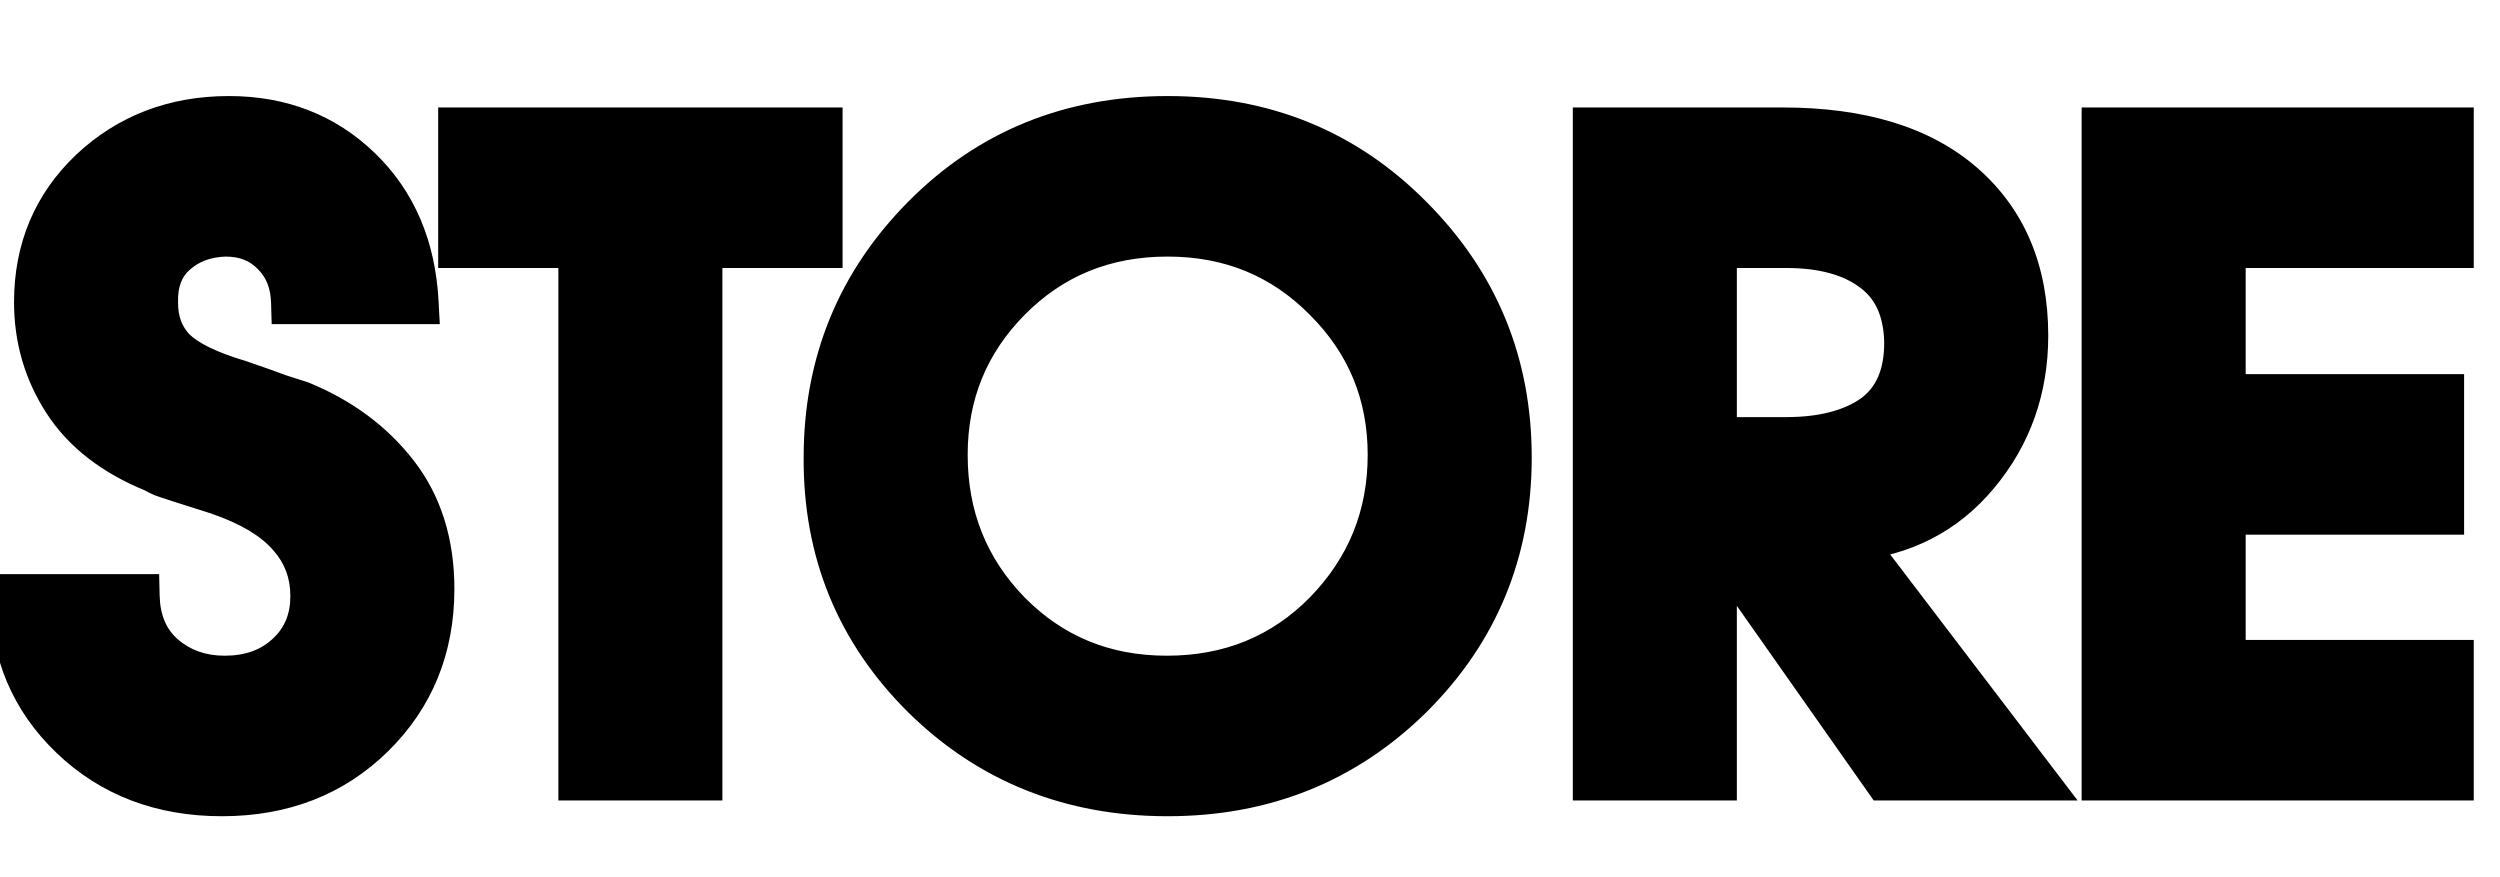
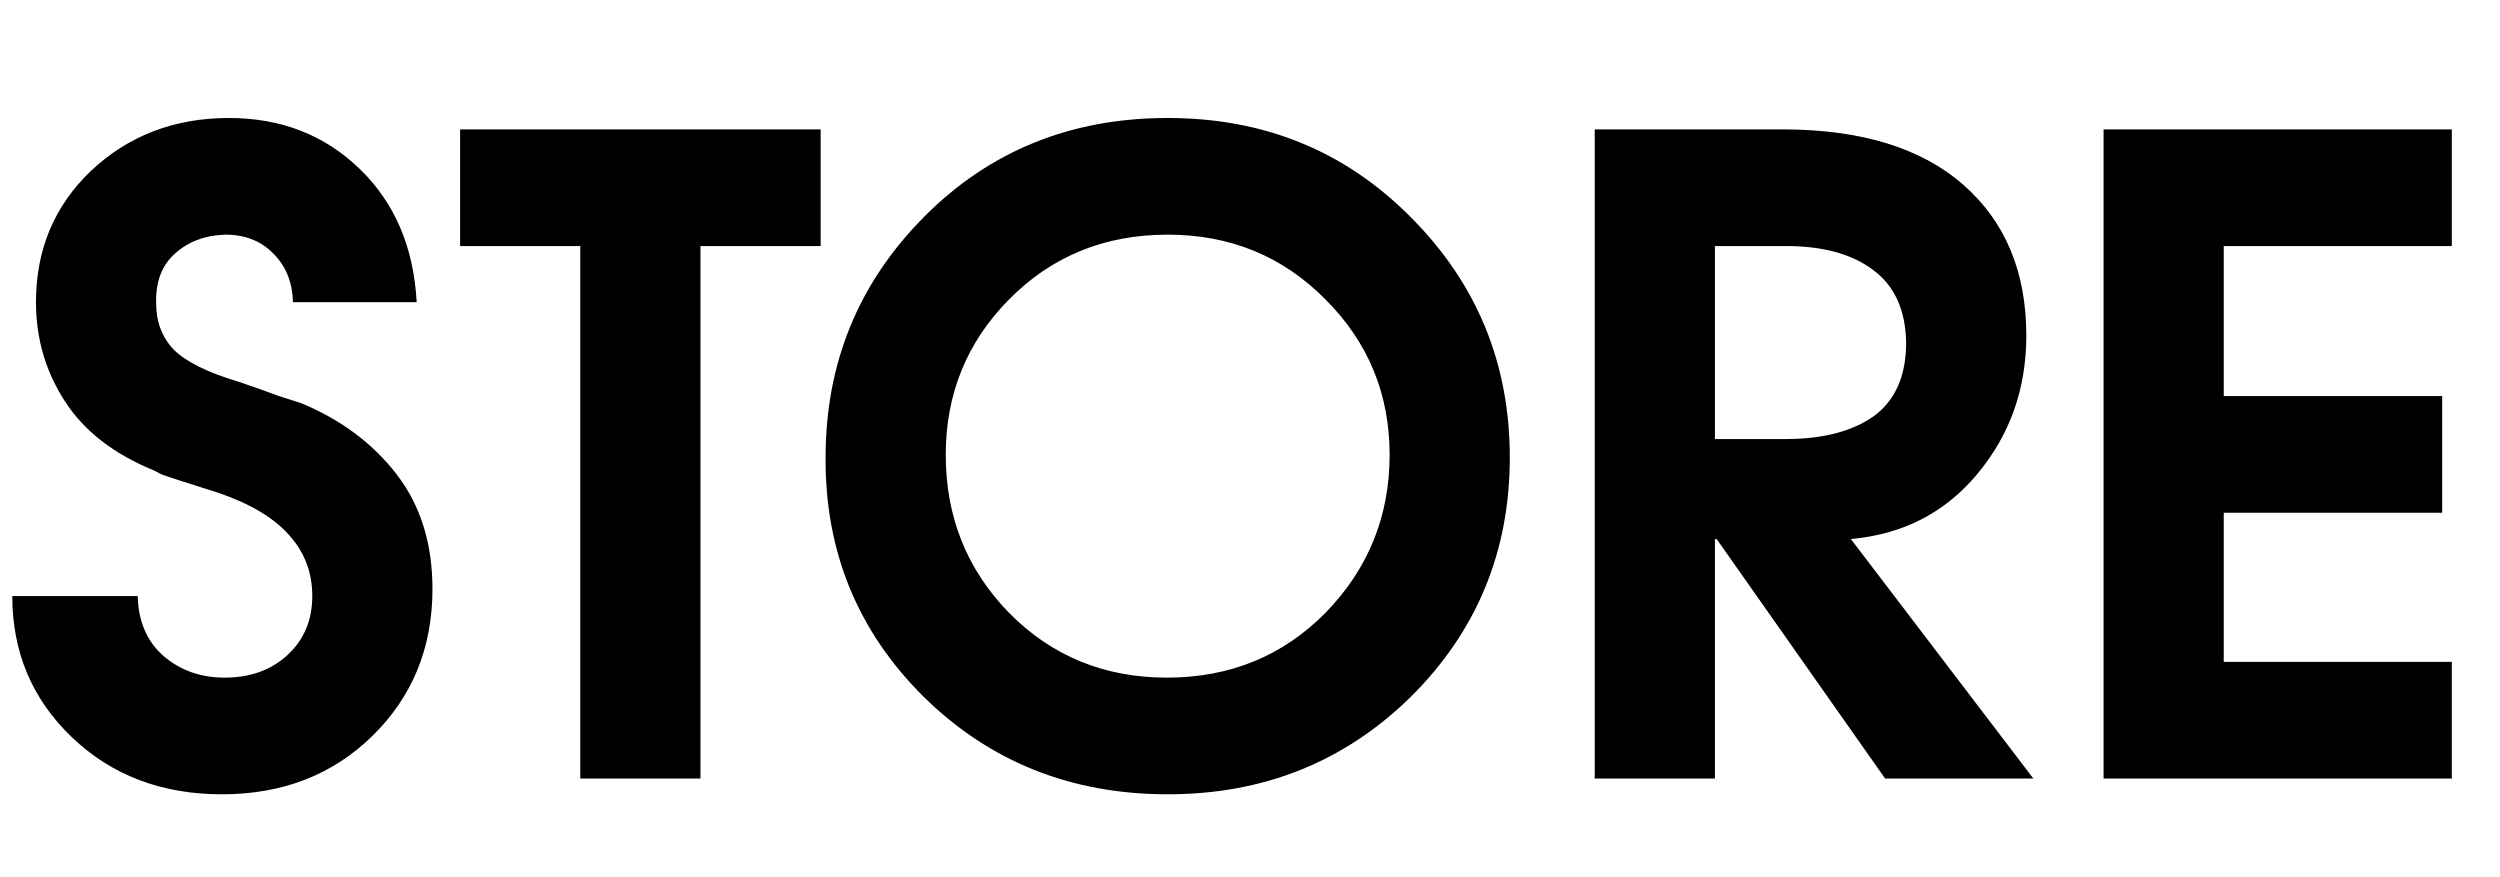
<svg xmlns="http://www.w3.org/2000/svg" width="228" height="80" viewBox="0 0 228 80" fill="none">
  <path d="M1.12 54.36H12.56C12.613 56.653 13.387 58.467 14.88 59.8C16.427 61.133 18.293 61.8 20.48 61.8C22.827 61.8 24.747 61.107 26.24 59.72C27.733 58.333 28.48 56.547 28.48 54.36C28.48 52.227 27.787 50.387 26.4 48.84C25.013 47.24 22.827 45.933 19.84 44.92C16.8 43.96 15.147 43.427 14.88 43.32C14.613 43.213 14.347 43.08 14.08 42.92C10.4 41.427 7.68 39.32 5.92 36.6C4.16 33.88 3.28 30.867 3.28 27.56C3.28 22.76 4.96 18.76 8.32 15.56C11.733 12.36 15.92 10.76 20.88 10.76C25.627 10.76 29.6 12.307 32.8 15.4C36 18.493 37.733 22.547 38 27.56H26.72C26.667 25.747 26.08 24.28 24.96 23.16C23.84 21.987 22.373 21.4 20.56 21.4C18.693 21.453 17.147 22.04 15.92 23.16C14.747 24.227 14.187 25.72 14.24 27.64C14.24 29.347 14.773 30.76 15.84 31.88C16.96 33 18.96 33.987 21.84 34.84C23.547 35.427 24.747 35.853 25.44 36.12C26.133 36.333 26.8 36.547 27.44 36.76C31.067 38.253 33.973 40.413 36.16 43.24C38.347 46.067 39.44 49.56 39.44 53.72C39.44 59.053 37.627 63.507 34 67.08C30.373 70.653 25.787 72.44 20.24 72.44C14.747 72.44 10.187 70.707 6.56 67.24C2.933 63.773 1.12 59.48 1.12 54.36ZM52.922 71V22.44H41.962V11.8H74.843V22.44H63.883V71H52.922ZM106.493 10.76C115.293 10.76 122.679 13.773 128.653 19.8C134.679 25.827 137.693 33.133 137.693 41.72C137.693 50.307 134.679 57.587 128.653 63.56C122.626 69.48 115.239 72.44 106.493 72.44C97.692 72.44 90.279 69.48 84.252 63.56C78.226 57.587 75.239 50.307 75.293 41.72C75.293 33.133 78.279 25.827 84.252 19.8C90.226 13.773 97.639 10.76 106.493 10.76ZM106.413 61.8C112.173 61.8 116.999 59.827 120.893 55.88C124.786 51.88 126.733 47.08 126.733 41.48C126.733 35.933 124.786 31.213 120.893 27.32C116.999 23.373 112.199 21.4 106.493 21.4C100.733 21.4 95.906 23.373 92.013 27.32C88.172 31.213 86.252 35.933 86.252 41.48C86.252 47.133 88.172 51.933 92.013 55.88C95.906 59.827 100.706 61.8 106.413 61.8ZM145.44 71V11.8H162.56C169.707 11.8 175.2 13.48 179.04 16.84C182.88 20.2 184.8 24.787 184.8 30.6C184.8 35.453 183.307 39.667 180.32 43.24C177.387 46.76 173.547 48.733 168.8 49.16L185.44 71H171.92L156.56 49.16H156.4V71H145.44ZM156.4 22.44V40.04H162.88C166.24 40.04 168.907 39.347 170.88 37.96C172.853 36.52 173.84 34.28 173.84 31.24C173.787 28.253 172.773 26.04 170.8 24.6C168.88 23.16 166.24 22.44 162.88 22.44H156.4ZM191.846 71V11.8H223.606V22.44H202.806V36.12H222.726V46.76H202.806V60.36H223.606V71H191.846Z" fill="black" />
-   <path d="M1.12 54.36V52.36H-0.88V54.36H1.12ZM12.56 54.36L14.559 54.313L14.514 52.36H12.56V54.36ZM14.88 59.8L13.548 61.292L13.561 61.303L13.574 61.315L14.88 59.8ZM26.24 59.72L27.601 61.186L27.601 61.186L26.24 59.72ZM26.4 48.84L24.889 50.15L24.9 50.163L24.911 50.175L26.4 48.84ZM19.84 44.92L20.483 43.026L20.462 43.019L20.442 43.013L19.84 44.92ZM14.88 43.32L14.137 45.177L14.137 45.177L14.88 43.32ZM14.08 42.92L15.109 41.205L14.976 41.125L14.832 41.067L14.08 42.92ZM5.92 36.6L4.241 37.687L4.241 37.687L5.92 36.6ZM8.32 15.56L6.952 14.101L6.946 14.106L6.941 14.112L8.32 15.56ZM32.8 15.4L34.19 13.962L34.19 13.962L32.8 15.4ZM38 27.56V29.56H40.109L39.997 27.454L38 27.56ZM26.72 27.56L24.721 27.619L24.778 29.56H26.72V27.56ZM24.96 23.16L23.513 24.541L23.529 24.558L23.546 24.574L24.96 23.16ZM20.56 21.4V19.4H20.531L20.503 19.401L20.56 21.4ZM15.92 23.16L17.265 24.64L17.268 24.637L15.92 23.16ZM14.24 27.64H16.24V27.612L16.239 27.584L14.24 27.64ZM15.84 31.88L14.392 33.259L14.409 33.277L14.426 33.294L15.84 31.88ZM21.84 34.84L22.49 32.949L22.45 32.935L22.408 32.922L21.84 34.84ZM25.44 36.12L24.722 37.987L24.786 38.011L24.852 38.032L25.44 36.12ZM27.44 36.76L28.201 34.911L28.138 34.884L28.073 34.863L27.44 36.76ZM34 67.08L32.596 65.655L32.596 65.655L34 67.08ZM6.56 67.24L7.942 65.794L6.56 67.24ZM1.12 56.36H12.56V52.36H1.12V56.36ZM10.56 54.407C10.625 57.165 11.58 59.535 13.548 61.292L16.212 58.308C15.193 57.399 14.602 56.142 14.559 54.313L10.56 54.407ZM13.574 61.315C15.511 62.984 17.851 63.8 20.48 63.8V59.8C18.736 59.8 17.343 59.282 16.186 58.285L13.574 61.315ZM20.48 63.8C23.25 63.8 25.682 62.968 27.601 61.186L24.879 58.254C23.812 59.246 22.404 59.8 20.48 59.8V63.8ZM27.601 61.186C29.534 59.391 30.48 57.057 30.48 54.36H26.48C26.48 56.036 25.933 57.276 24.879 58.254L27.601 61.186ZM30.48 54.36C30.48 51.748 29.614 49.429 27.889 47.505L24.911 50.175C25.959 51.344 26.48 52.705 26.48 54.36H30.48ZM27.911 47.53C26.205 45.562 23.653 44.102 20.483 43.026L19.197 46.814C22.001 47.765 23.821 48.919 24.889 50.15L27.911 47.53ZM20.442 43.013C18.924 42.533 17.755 42.161 16.934 41.897C16.523 41.764 16.203 41.66 15.973 41.583C15.857 41.544 15.767 41.514 15.702 41.491C15.628 41.465 15.61 41.458 15.623 41.463L14.137 45.177C14.495 45.32 16.263 45.888 19.238 46.827L20.442 43.013ZM15.623 41.463C15.463 41.399 15.292 41.315 15.109 41.205L13.051 44.635C13.402 44.845 13.764 45.028 14.137 45.177L15.623 41.463ZM14.832 41.067C11.445 39.693 9.09 37.818 7.599 35.514L4.241 37.687C6.27 40.822 9.355 43.161 13.328 44.773L14.832 41.067ZM7.599 35.514C6.053 33.124 5.28 30.49 5.28 27.56H1.28C1.28 31.244 2.267 34.636 4.241 37.687L7.599 35.514ZM5.28 27.56C5.28 23.286 6.751 19.816 9.699 17.008L6.941 14.112C3.169 17.704 1.28 22.234 1.28 27.56H5.28ZM9.688 17.019C12.707 14.189 16.395 12.76 20.88 12.76V8.76C15.445 8.76 10.76 10.531 6.952 14.101L9.688 17.019ZM20.88 12.76C25.146 12.76 28.609 14.131 31.41 16.838L34.19 13.962C30.591 10.483 26.107 8.76 20.88 8.76V12.76ZM31.41 16.838C34.199 19.534 35.759 23.088 36.003 27.666L39.997 27.454C39.707 22.005 37.801 17.452 34.19 13.962L31.41 16.838ZM38 25.56H26.72V29.56H38V25.56ZM28.719 27.501C28.653 25.258 27.908 23.279 26.374 21.746L23.546 24.574C24.252 25.281 24.68 26.236 24.721 27.619L28.719 27.501ZM26.407 21.779C24.863 20.162 22.849 19.4 20.56 19.4V23.4C21.898 23.4 22.817 23.812 23.513 24.541L26.407 21.779ZM20.503 19.401C18.221 19.466 16.196 20.199 14.572 21.683L17.268 24.637C18.097 23.881 19.166 23.441 20.617 23.399L20.503 19.401ZM14.575 21.68C12.879 23.221 12.175 25.328 12.241 27.695L16.239 27.584C16.198 26.112 16.614 25.232 17.265 24.64L14.575 21.68ZM12.24 27.64C12.24 29.802 12.933 31.727 14.392 33.259L17.288 30.501C16.614 29.793 16.24 28.891 16.24 27.64H12.24ZM14.426 33.294C15.91 34.779 18.311 35.88 21.272 36.758L22.408 32.922C19.609 32.093 18.01 31.221 17.254 30.466L14.426 33.294ZM21.19 36.731C22.897 37.318 24.066 37.734 24.722 37.987L26.158 34.253C25.427 33.972 24.197 33.535 22.49 32.949L21.19 36.731ZM24.852 38.032C25.531 38.241 26.183 38.449 26.808 38.657L28.073 34.863C27.417 34.644 26.735 34.426 26.028 34.208L24.852 38.032ZM26.678 38.609C30.014 39.983 32.626 41.94 34.578 44.464L37.742 42.016C35.321 38.886 32.119 36.524 28.201 34.911L26.678 38.609ZM34.578 44.464C36.451 46.885 37.44 49.927 37.44 53.72H41.44C41.44 49.193 40.243 45.249 37.742 42.016L34.578 44.464ZM37.44 53.72C37.44 58.546 35.822 62.477 32.596 65.655L35.404 68.505C39.432 64.536 41.44 59.56 41.44 53.72H37.44ZM32.596 65.655C29.379 68.825 25.313 70.44 20.24 70.44V74.44C26.26 74.44 31.368 72.481 35.404 68.505L32.596 65.655ZM20.24 70.44C15.208 70.44 11.16 68.87 7.942 65.794L5.178 68.686C9.214 72.543 14.285 74.44 20.24 74.44V70.44ZM7.942 65.794C4.719 62.714 3.12 58.947 3.12 54.36H-0.88C-0.88 60.013 1.148 64.833 5.178 68.686L7.942 65.794ZM52.922 71H50.922V73H52.922V71ZM52.922 22.44H54.922V20.44H52.922V22.44ZM41.962 22.44H39.962V24.44H41.962V22.44ZM41.962 11.8V9.8H39.962V11.8H41.962ZM74.843 11.8H76.843V9.8H74.843V11.8ZM74.843 22.44V24.44H76.843V22.44H74.843ZM63.883 22.44V20.44H61.883V22.44H63.883ZM63.883 71V73H65.882V71H63.883ZM54.922 71V22.44H50.922V71H54.922ZM52.922 20.44H41.962V24.44H52.922V20.44ZM43.962 22.44V11.8H39.962V22.44H43.962ZM41.962 13.8H74.843V9.8H41.962V13.8ZM72.843 11.8V22.44H76.843V11.8H72.843ZM74.843 20.44H63.883V24.44H74.843V20.44ZM61.883 22.44V71H65.882V22.44H61.883ZM63.883 69H52.922V73H63.883V69ZM128.653 19.8L127.232 21.208L127.238 21.214L128.653 19.8ZM128.653 63.56L130.054 64.987L130.06 64.981L128.653 63.56ZM84.252 63.56L82.845 64.981L82.851 64.987L84.252 63.56ZM75.293 41.72L77.293 41.732V41.72H75.293ZM84.252 19.8L82.832 18.392L82.832 18.392L84.252 19.8ZM120.893 55.88L122.316 57.285L122.326 57.275L120.893 55.88ZM120.893 27.32L119.469 28.725L119.478 28.734L120.893 27.32ZM92.013 27.32L90.589 25.915L90.589 25.916L92.013 27.32ZM92.013 55.88L90.579 57.275L90.589 57.285L92.013 55.88ZM106.493 12.76C114.781 12.76 121.65 15.576 127.232 21.208L130.073 18.392C123.709 11.971 115.804 8.76 106.493 8.76V12.76ZM127.238 21.214C132.887 26.863 135.693 33.659 135.693 41.72H139.693C139.693 32.607 136.472 24.791 130.067 18.386L127.238 21.214ZM135.693 41.72C135.693 49.78 132.887 56.547 127.245 62.139L130.06 64.981C136.471 58.627 139.693 50.833 139.693 41.72H135.693ZM127.251 62.133C121.613 67.672 114.736 70.44 106.493 70.44V74.44C115.743 74.44 123.639 71.288 130.054 64.987L127.251 62.133ZM106.493 70.44C98.192 70.44 91.29 67.669 85.654 62.133L82.851 64.987C89.269 71.291 97.193 74.44 106.493 74.44V70.44ZM85.66 62.139C80.021 56.55 77.242 49.788 77.293 41.732L73.293 41.708C73.236 50.825 76.431 58.623 82.845 64.981L85.66 62.139ZM77.293 41.72C77.293 33.654 80.076 26.855 85.673 21.208L82.832 18.392C76.483 24.798 73.293 32.613 73.293 41.72H77.293ZM85.673 21.208C91.253 15.578 98.147 12.76 106.493 12.76V8.76C97.132 8.76 89.199 11.969 82.832 18.392L85.673 21.208ZM106.413 63.8C112.684 63.8 118.031 61.629 122.316 57.285L119.469 54.475C115.967 58.025 111.661 59.8 106.413 59.8V63.8ZM122.326 57.275C126.584 52.9 128.733 47.599 128.733 41.48H124.733C124.733 46.561 122.988 50.86 119.459 54.485L122.326 57.275ZM128.733 41.48C128.733 35.407 126.578 30.177 122.307 25.906L119.478 28.734C122.993 32.249 124.733 36.459 124.733 41.48H128.733ZM122.316 25.915C118.035 21.575 112.717 19.4 106.493 19.4V23.4C111.682 23.4 115.963 25.171 119.469 28.725L122.316 25.915ZM106.493 19.4C100.221 19.4 94.874 21.572 90.589 25.915L93.436 28.725C96.938 25.175 101.244 23.4 106.493 23.4V19.4ZM90.589 25.916C86.374 30.189 84.252 35.416 84.252 41.48H88.252C88.252 36.451 89.971 32.238 93.436 28.724L90.589 25.916ZM84.252 41.48C84.252 47.639 86.365 52.944 90.579 57.275L93.446 54.485C89.98 50.923 88.252 46.628 88.252 41.48H84.252ZM90.589 57.285C94.87 61.625 100.188 63.8 106.413 63.8V59.8C101.223 59.8 96.942 58.029 93.436 54.475L90.589 57.285ZM145.44 71H143.44V73H145.44V71ZM145.44 11.8V9.8H143.44V11.8H145.44ZM179.04 16.84L180.357 15.335L180.357 15.335L179.04 16.84ZM180.32 43.24L178.785 41.957L178.784 41.96L180.32 43.24ZM168.8 49.16L168.621 47.168L165.015 47.492L167.209 50.372L168.8 49.16ZM185.44 71V73H189.478L187.031 69.788L185.44 71ZM171.92 71L170.284 72.15L170.881 73H171.92V71ZM156.56 49.16L158.196 48.01L157.599 47.16H156.56V49.16ZM156.4 49.16V47.16H154.4V49.16H156.4ZM156.4 71V73H158.4V71H156.4ZM156.4 22.44V20.44H154.4V22.44H156.4ZM156.4 40.04H154.4V42.04H156.4V40.04ZM170.88 37.96L172.03 39.596L172.045 39.586L172.059 39.576L170.88 37.96ZM173.84 31.24H175.84V31.222L175.84 31.204L173.84 31.24ZM170.8 24.6L169.6 26.2L169.61 26.208L169.621 26.216L170.8 24.6ZM147.44 71V11.8H143.44V71H147.44ZM145.44 13.8H162.56V9.8H145.44V13.8ZM162.56 13.8C169.415 13.8 174.371 15.412 177.723 18.345L180.357 15.335C176.029 11.548 169.998 9.8 162.56 9.8V13.8ZM177.723 18.345C181.066 21.27 182.8 25.274 182.8 30.6H186.8C186.8 24.299 184.694 19.13 180.357 15.335L177.723 18.345ZM182.8 30.6C182.8 35.006 181.458 38.76 178.785 41.957L181.855 44.523C185.155 40.573 186.8 35.901 186.8 30.6H182.8ZM178.784 41.96C176.205 45.054 172.862 46.787 168.621 47.168L168.979 51.152C174.231 50.68 178.568 48.466 181.856 44.52L178.784 41.96ZM167.209 50.372L183.849 72.212L187.031 69.788L170.391 47.948L167.209 50.372ZM185.44 69H171.92V73H185.44V69ZM173.556 69.85L158.196 48.01L154.924 50.31L170.284 72.15L173.556 69.85ZM156.56 47.16H156.4V51.16H156.56V47.16ZM154.4 49.16V71H158.4V49.16H154.4ZM156.4 69H145.44V73H156.4V69ZM154.4 22.44V40.04H158.4V22.44H154.4ZM156.4 42.04H162.88V38.04H156.4V42.04ZM162.88 42.04C166.495 42.04 169.611 41.296 172.03 39.596L169.73 36.324C168.202 37.397 165.985 38.04 162.88 38.04V42.04ZM172.059 39.576C174.675 37.667 175.84 34.744 175.84 31.24H171.84C171.84 33.816 171.032 35.373 169.701 36.344L172.059 39.576ZM175.84 31.204C175.778 27.747 174.572 24.877 171.979 22.984L169.621 26.216C170.975 27.203 171.795 28.759 171.84 31.276L175.84 31.204ZM172 23C169.619 21.215 166.504 20.44 162.88 20.44V24.44C165.976 24.44 168.141 25.105 169.6 26.2L172 23ZM162.88 20.44H156.4V24.44H162.88V20.44ZM191.846 71H189.846V73H191.846V71ZM191.846 11.8V9.8H189.846V11.8H191.846ZM223.606 11.8H225.606V9.8H223.606V11.8ZM223.606 22.44V24.44H225.606V22.44H223.606ZM202.806 22.44V20.44H200.806V22.44H202.806ZM202.806 36.12H200.806V38.12H202.806V36.12ZM222.726 36.12H224.726V34.12H222.726V36.12ZM222.726 46.76V48.76H224.726V46.76H222.726ZM202.806 46.76V44.76H200.806V46.76H202.806ZM202.806 60.36H200.806V62.36H202.806V60.36ZM223.606 60.36H225.606V58.36H223.606V60.36ZM223.606 71V73H225.606V71H223.606ZM193.846 71V11.8H189.846V71H193.846ZM191.846 13.8H223.606V9.8H191.846V13.8ZM221.606 11.8V22.44H225.606V11.8H221.606ZM223.606 20.44H202.806V24.44H223.606V20.44ZM200.806 22.44V36.12H204.806V22.44H200.806ZM202.806 38.12H222.726V34.12H202.806V38.12ZM220.726 36.12V46.76H224.726V36.12H220.726ZM222.726 44.76H202.806V48.76H222.726V44.76ZM200.806 46.76V60.36H204.806V46.76H200.806ZM202.806 62.36H223.606V58.36H202.806V62.36ZM221.606 60.36V71H225.606V60.36H221.606ZM223.606 69H191.846V73H223.606V69Z" fill="black" />
</svg>